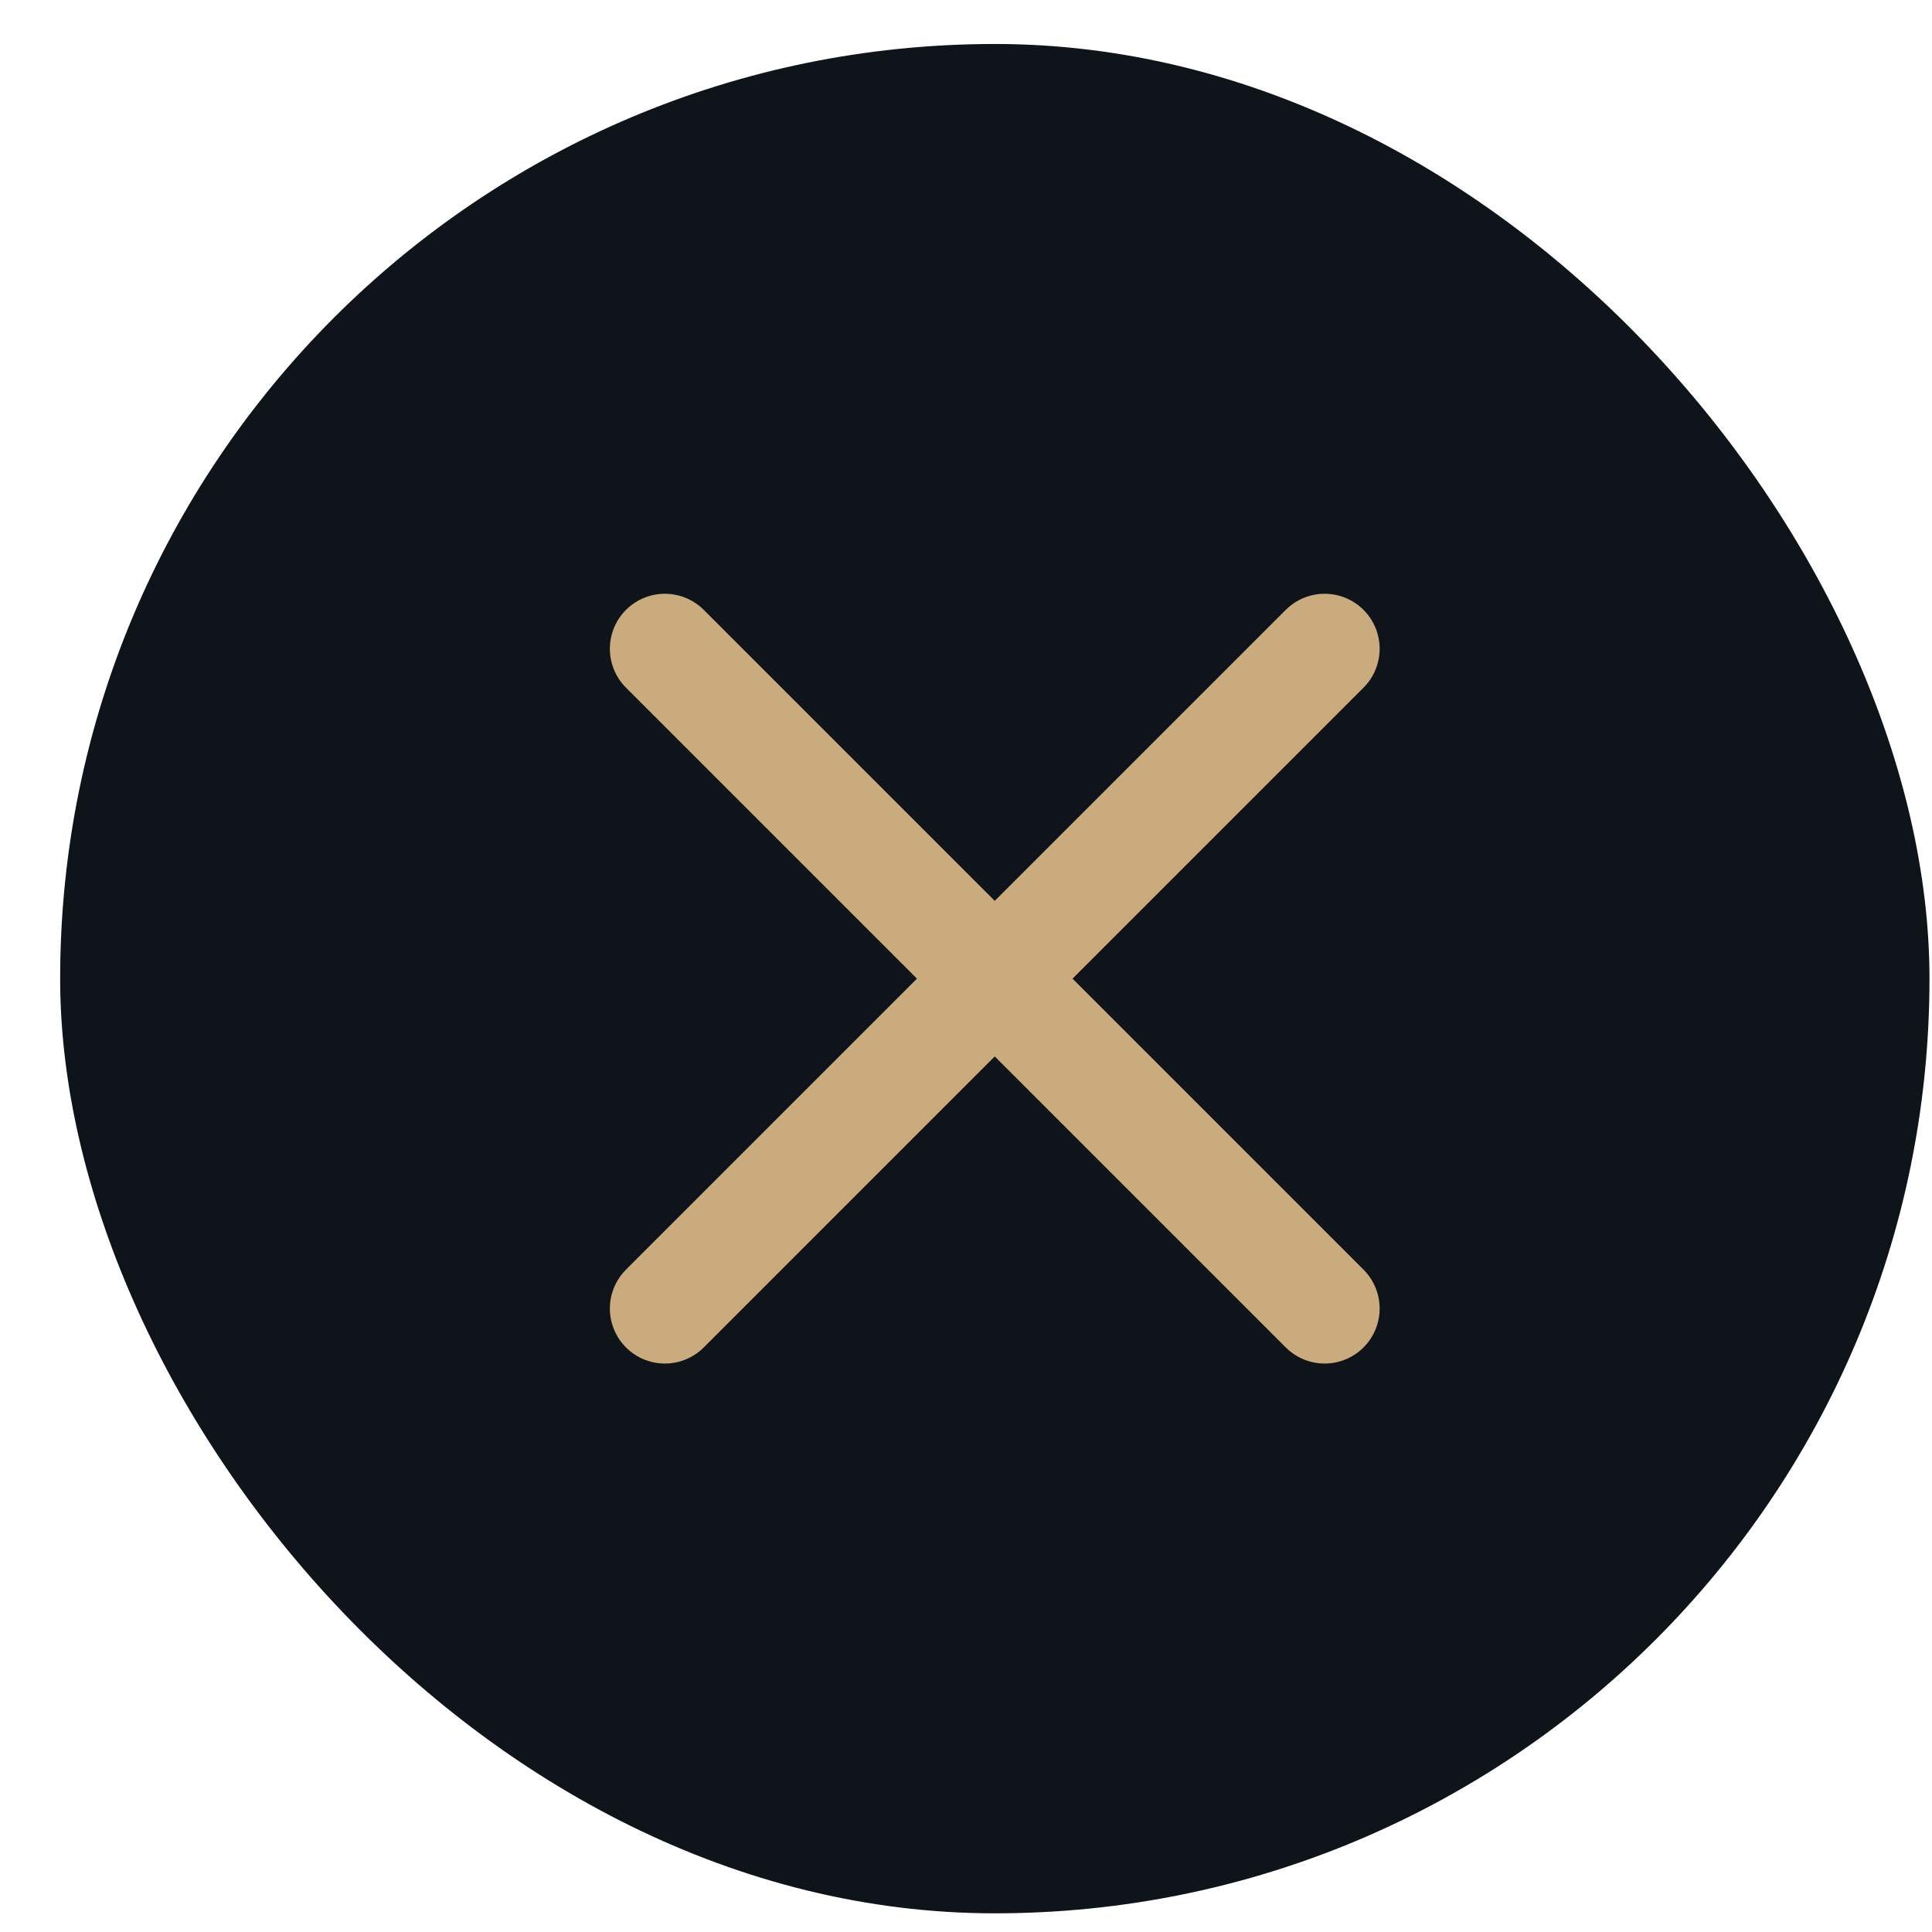
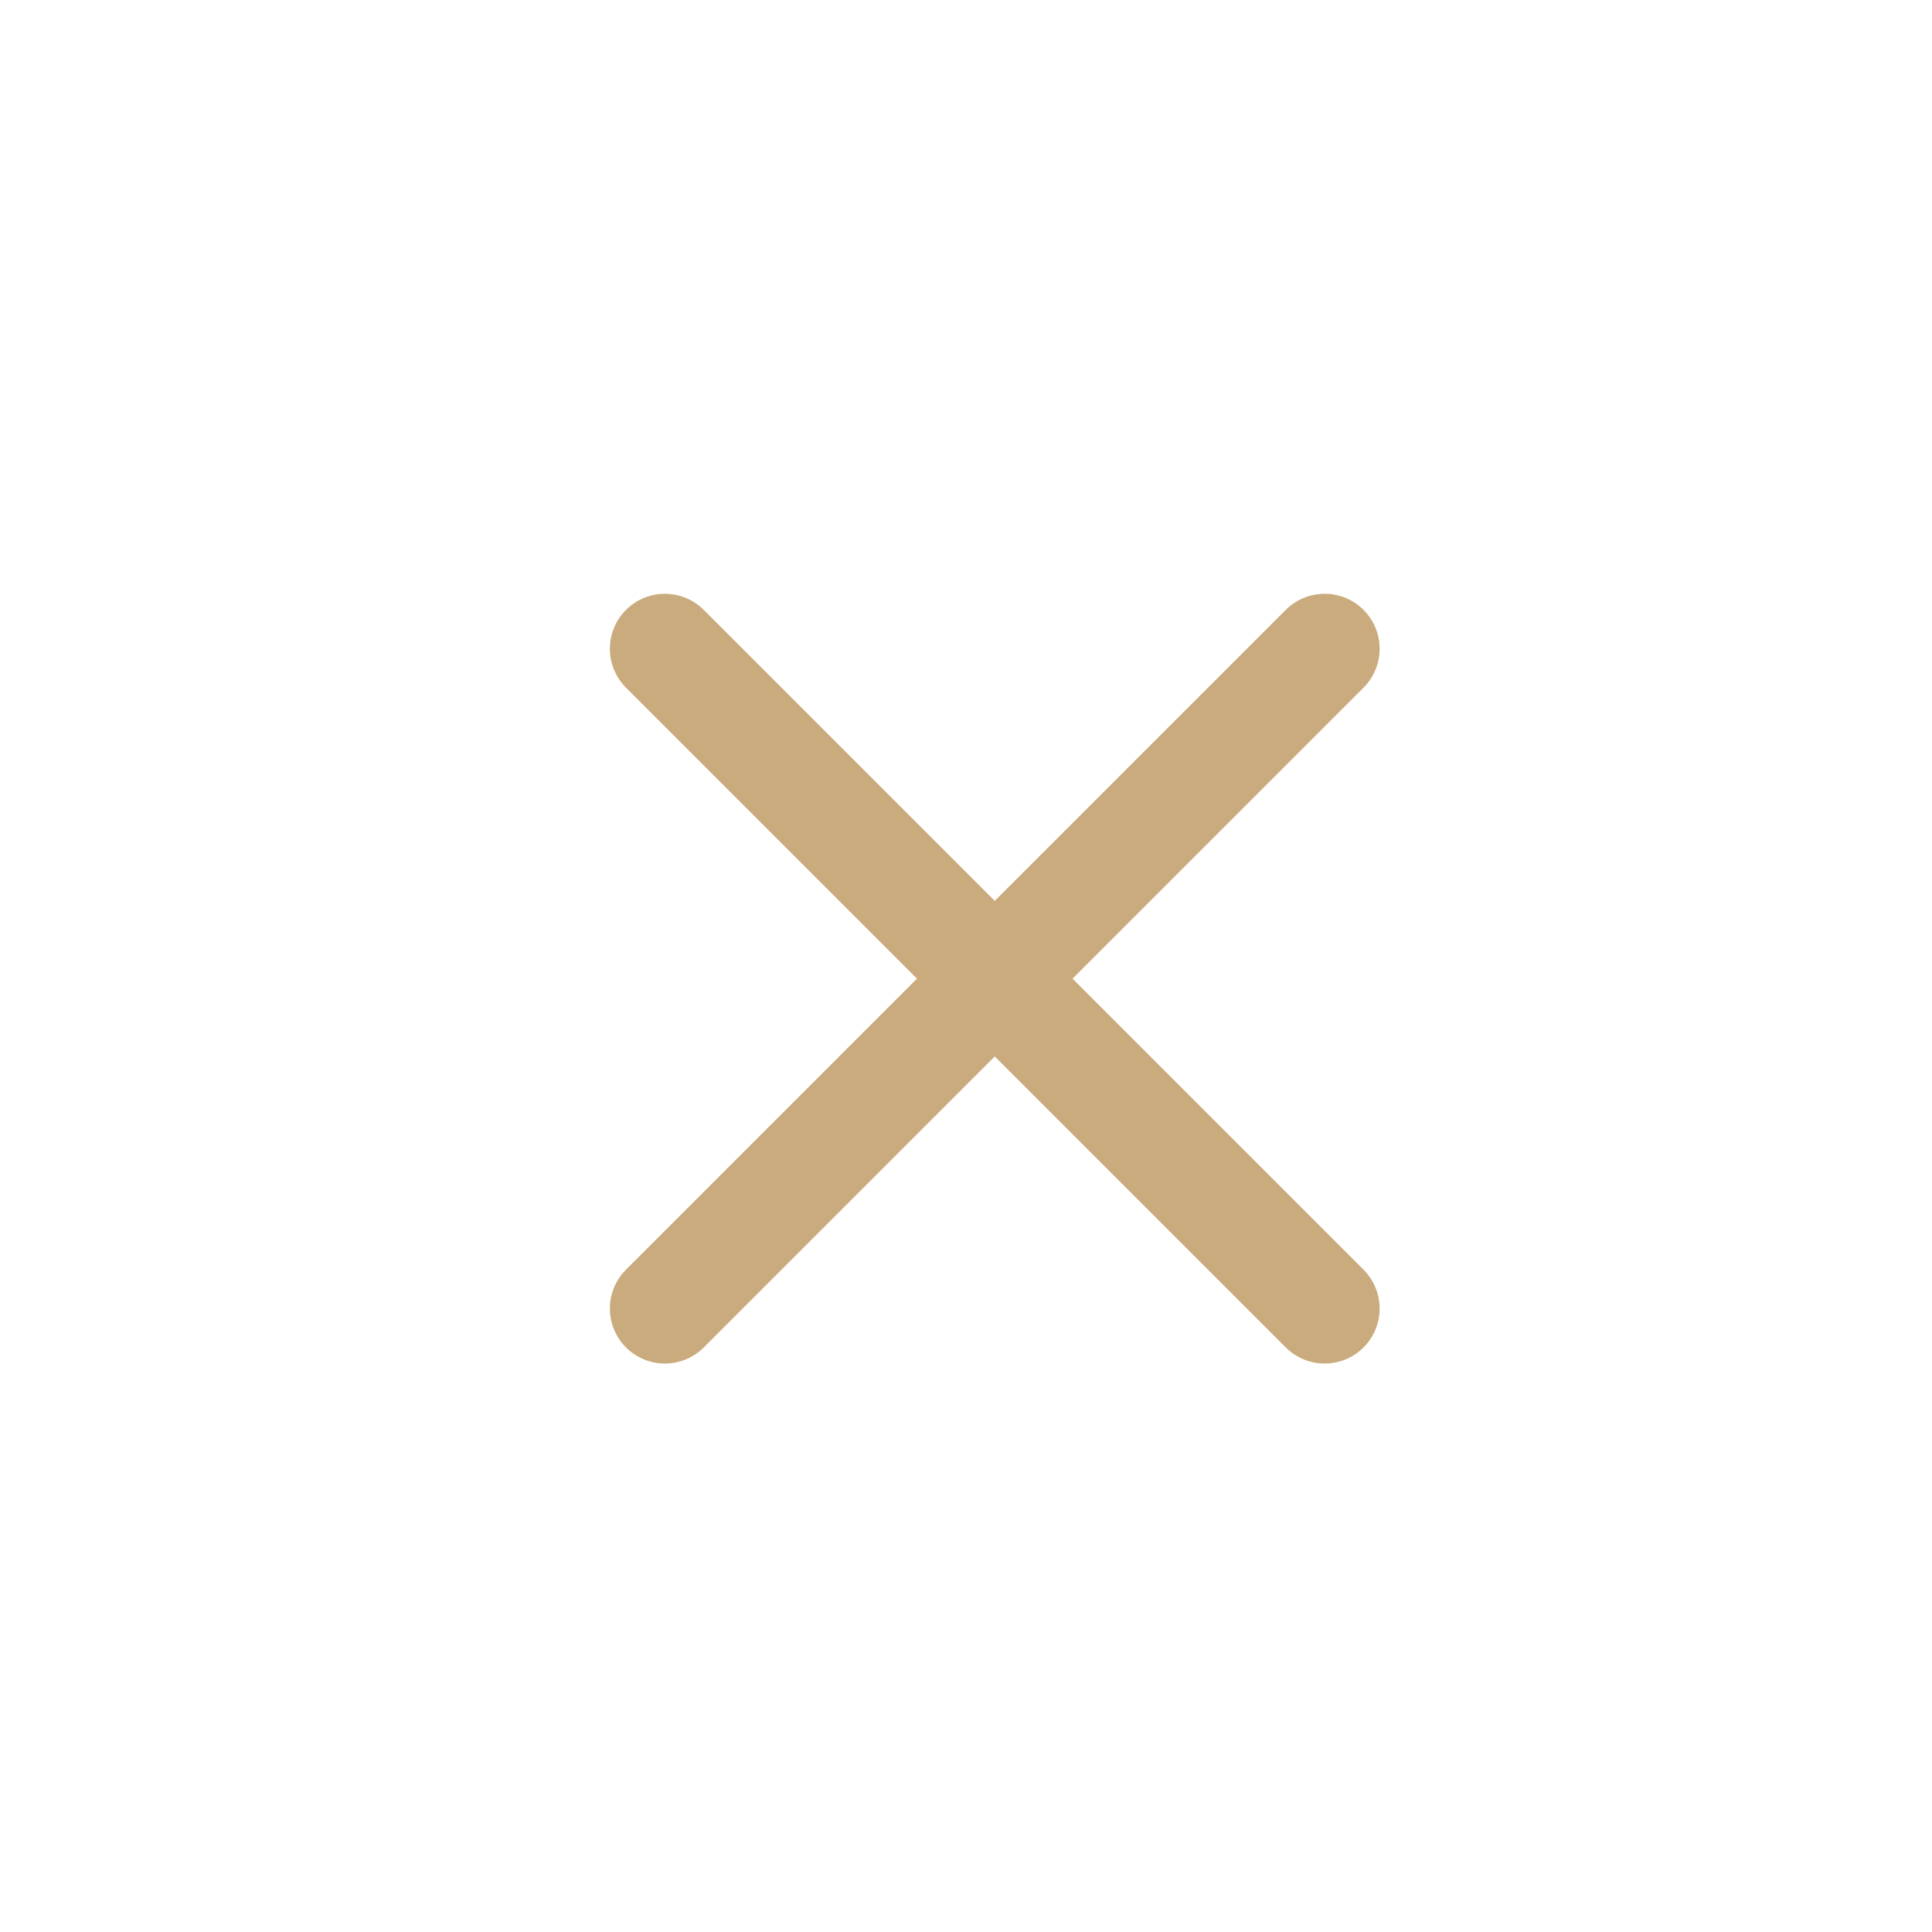
<svg xmlns="http://www.w3.org/2000/svg" width="30" height="30" viewBox="0 0 30 30" fill="none">
-   <rect x="0.934" y="0.683" width="29.027" height="29.027" rx="14.514" fill="#0F141B" />
  <path d="M20.569 10.074L10.324 20.319M10.324 10.074L20.569 20.319" stroke="#CAAB7D" stroke-width="1.708" stroke-linecap="round" stroke-linejoin="round" />
</svg>